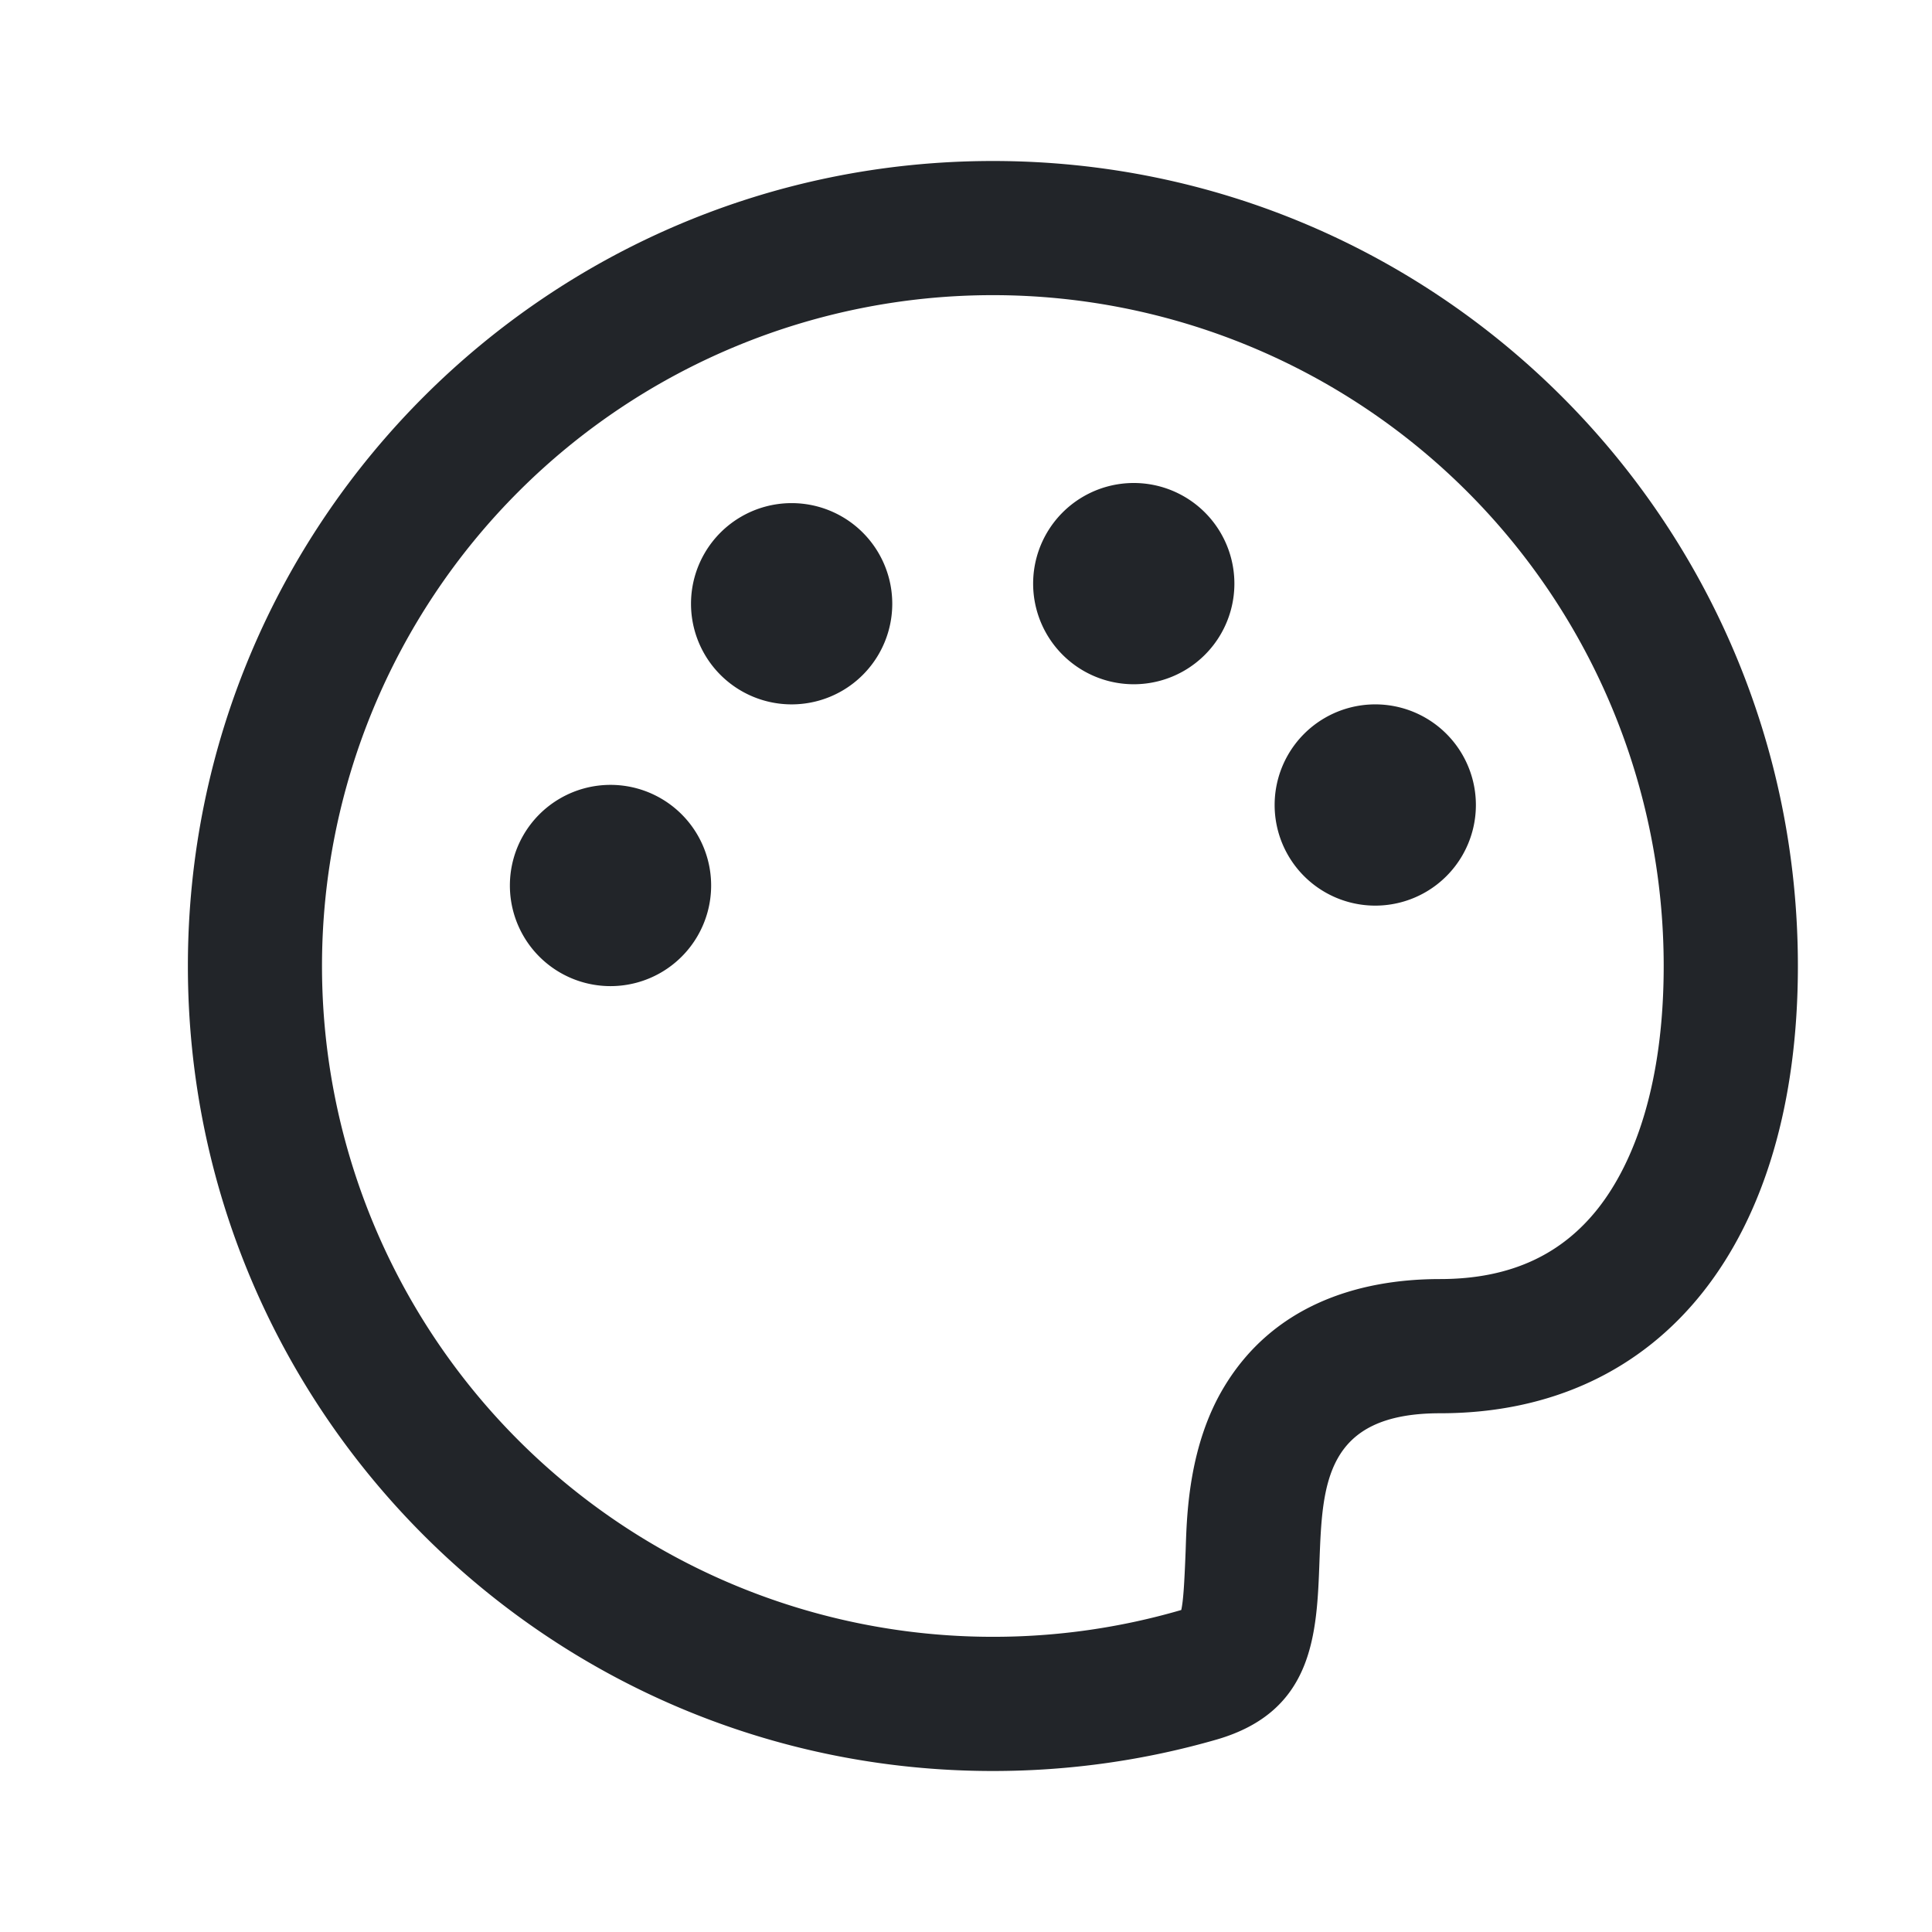
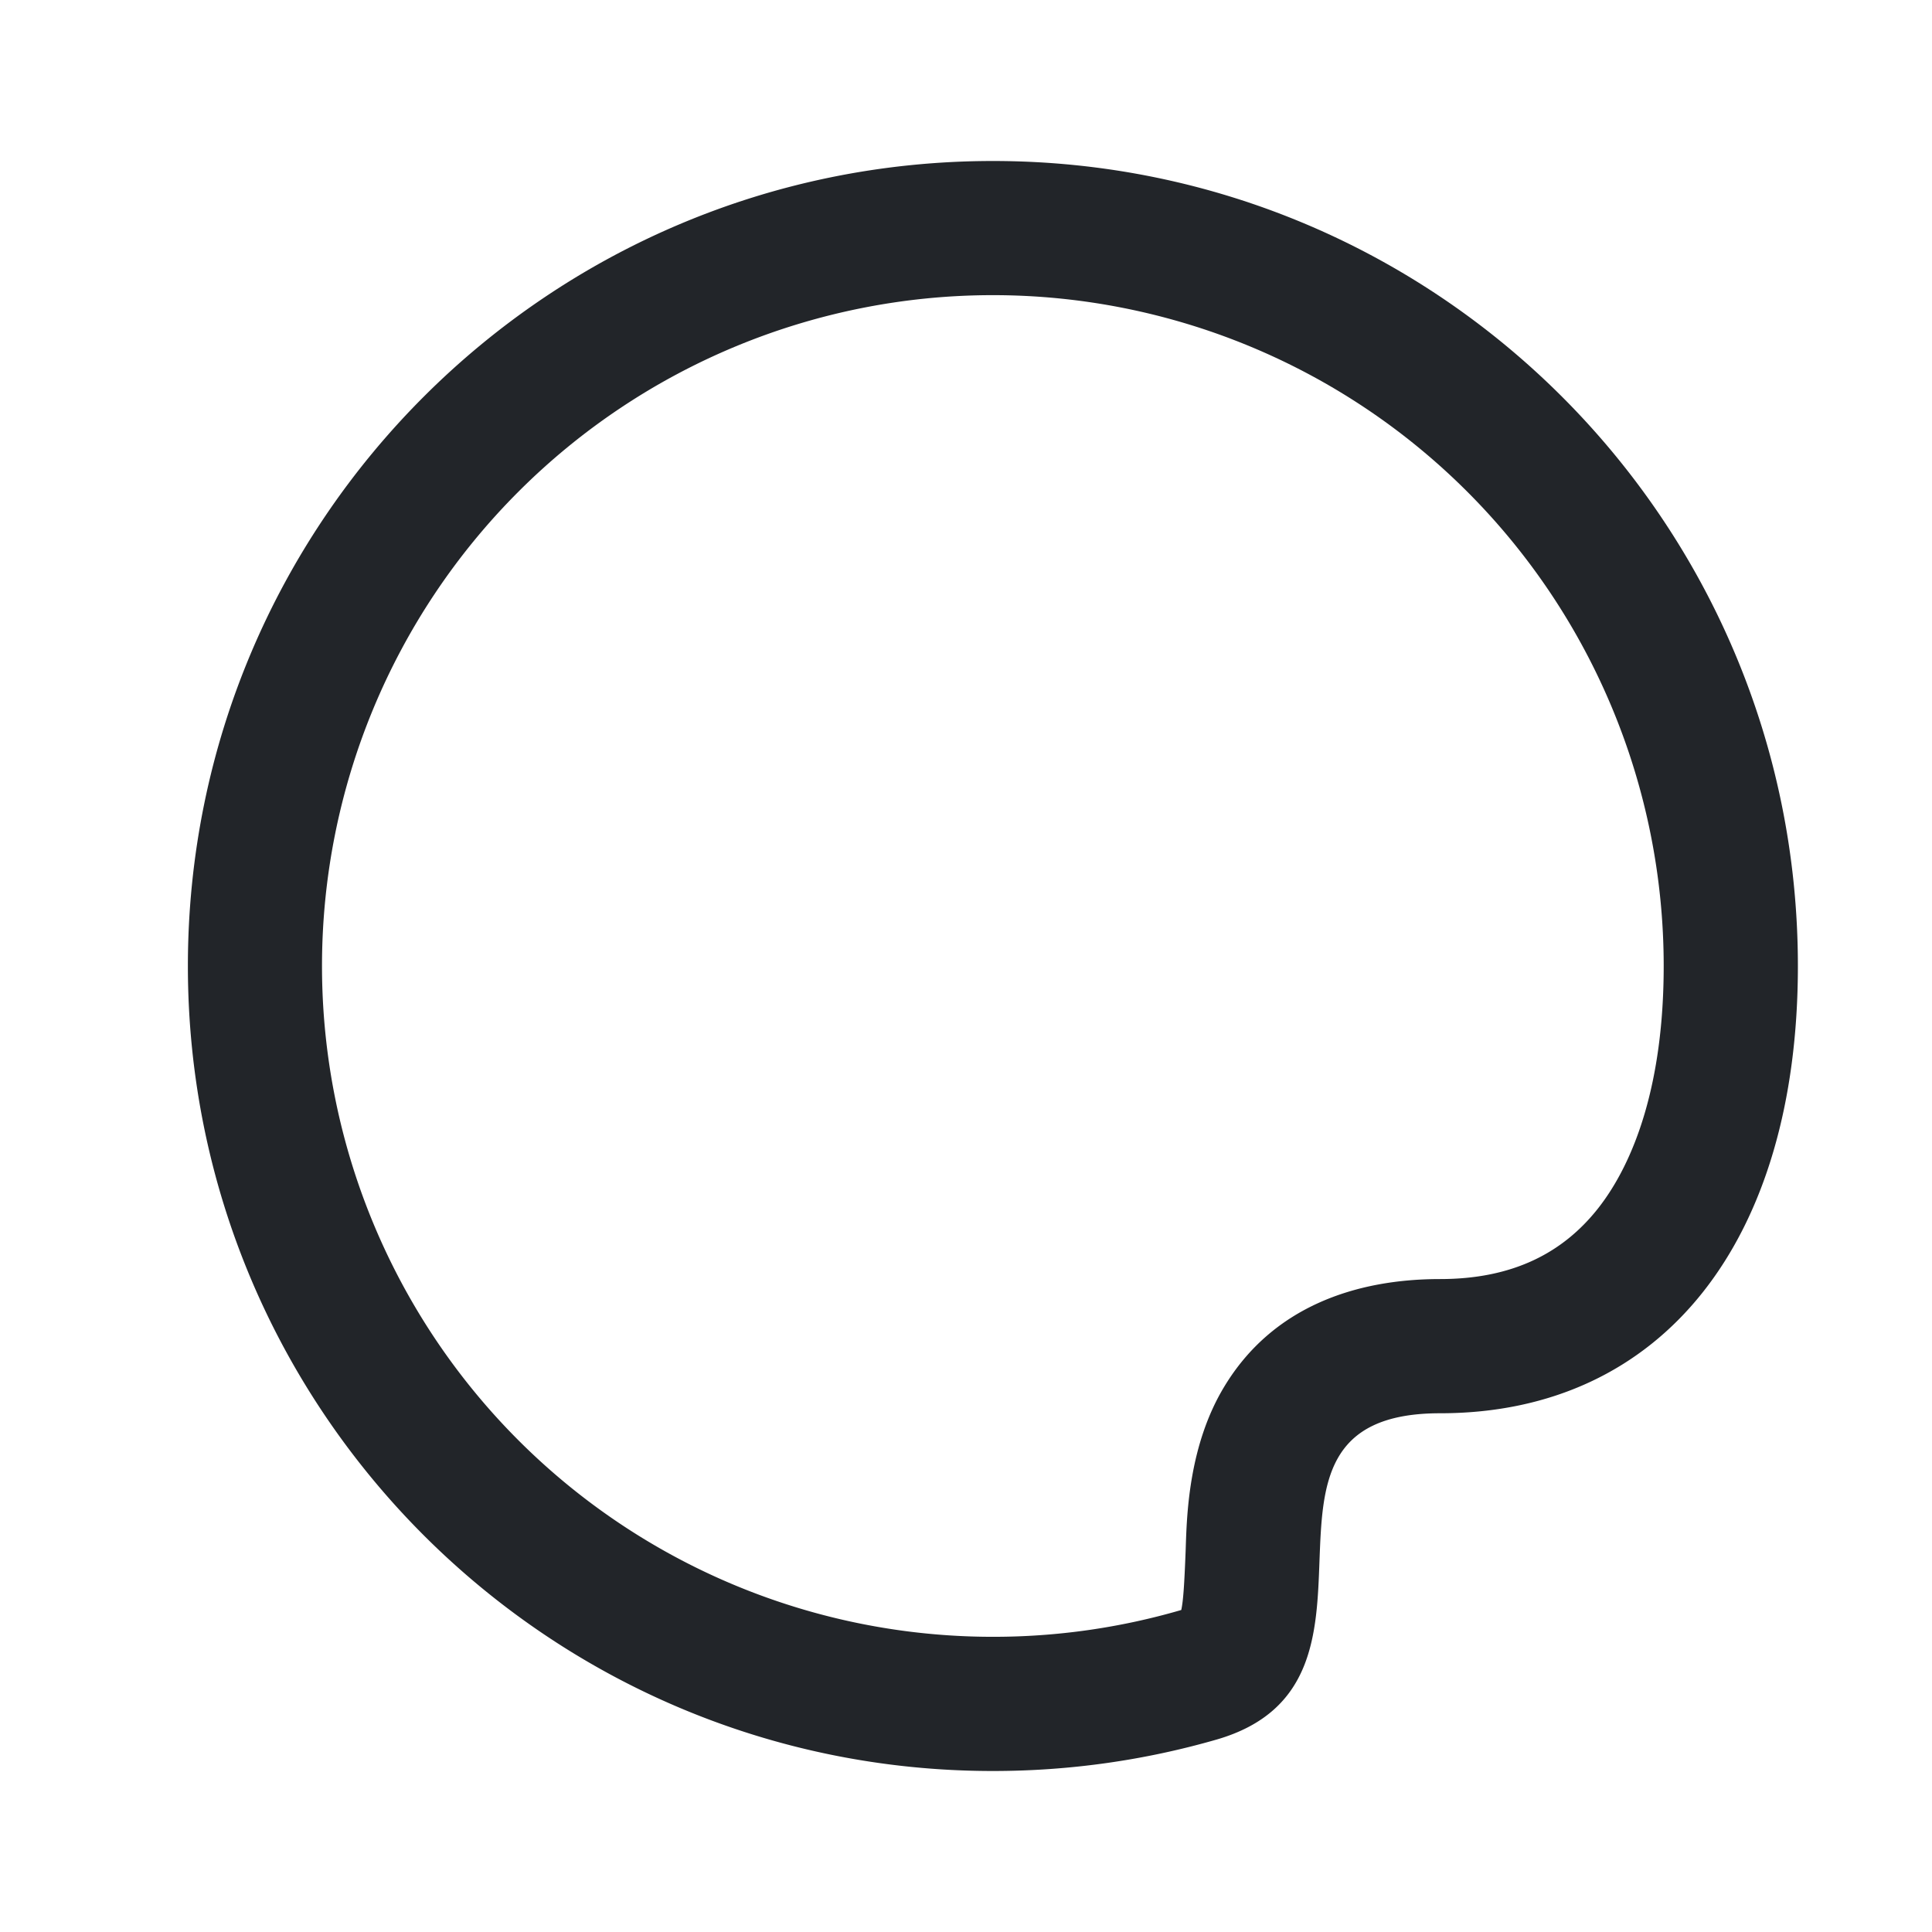
<svg xmlns="http://www.w3.org/2000/svg" width="24" height="24" fill="none">
  <path fill-rule="evenodd" clip-rule="evenodd" d="M4 12a8.333 8.333 0 008.334 8.333 8.338 8.338 0 002.34-.333c.024-.108.038-.302.055-.751l.002-.063c.014-.396.043-1.243.477-1.96.6-.995 1.636-1.337 2.681-1.337.914 0 1.53-.333 1.958-.872.463-.585.82-1.57.82-3.017A8.333 8.333 0 104 12zm13.89 5.556c2.777 0 4.444-2.159 4.444-5.556 0-5.523-4.478-10-10-10-5.523 0-10 4.477-10 10s4.477 10 10 10c.963 0 1.895-.136 2.777-.39 1.212-.35 1.247-1.315 1.28-2.216.036-.955.068-1.838 1.498-1.838z" fill="#222529" />
-   <path d="M8.834 11a1.25 1.25 0 11-2.5 0 1.25 1.25 0 012.5 0zM11.084 7.5a1.25 1.25 0 11-2.5 0 1.25 1.25 0 012.5 0zM15.334 7.25a1.25 1.25 0 11-2.5 0 1.25 1.25 0 012.5 0zM18.334 10a1.25 1.25 0 11-2.5 0 1.25 1.25 0 012.5 0z" fill="#222529" />
</svg>